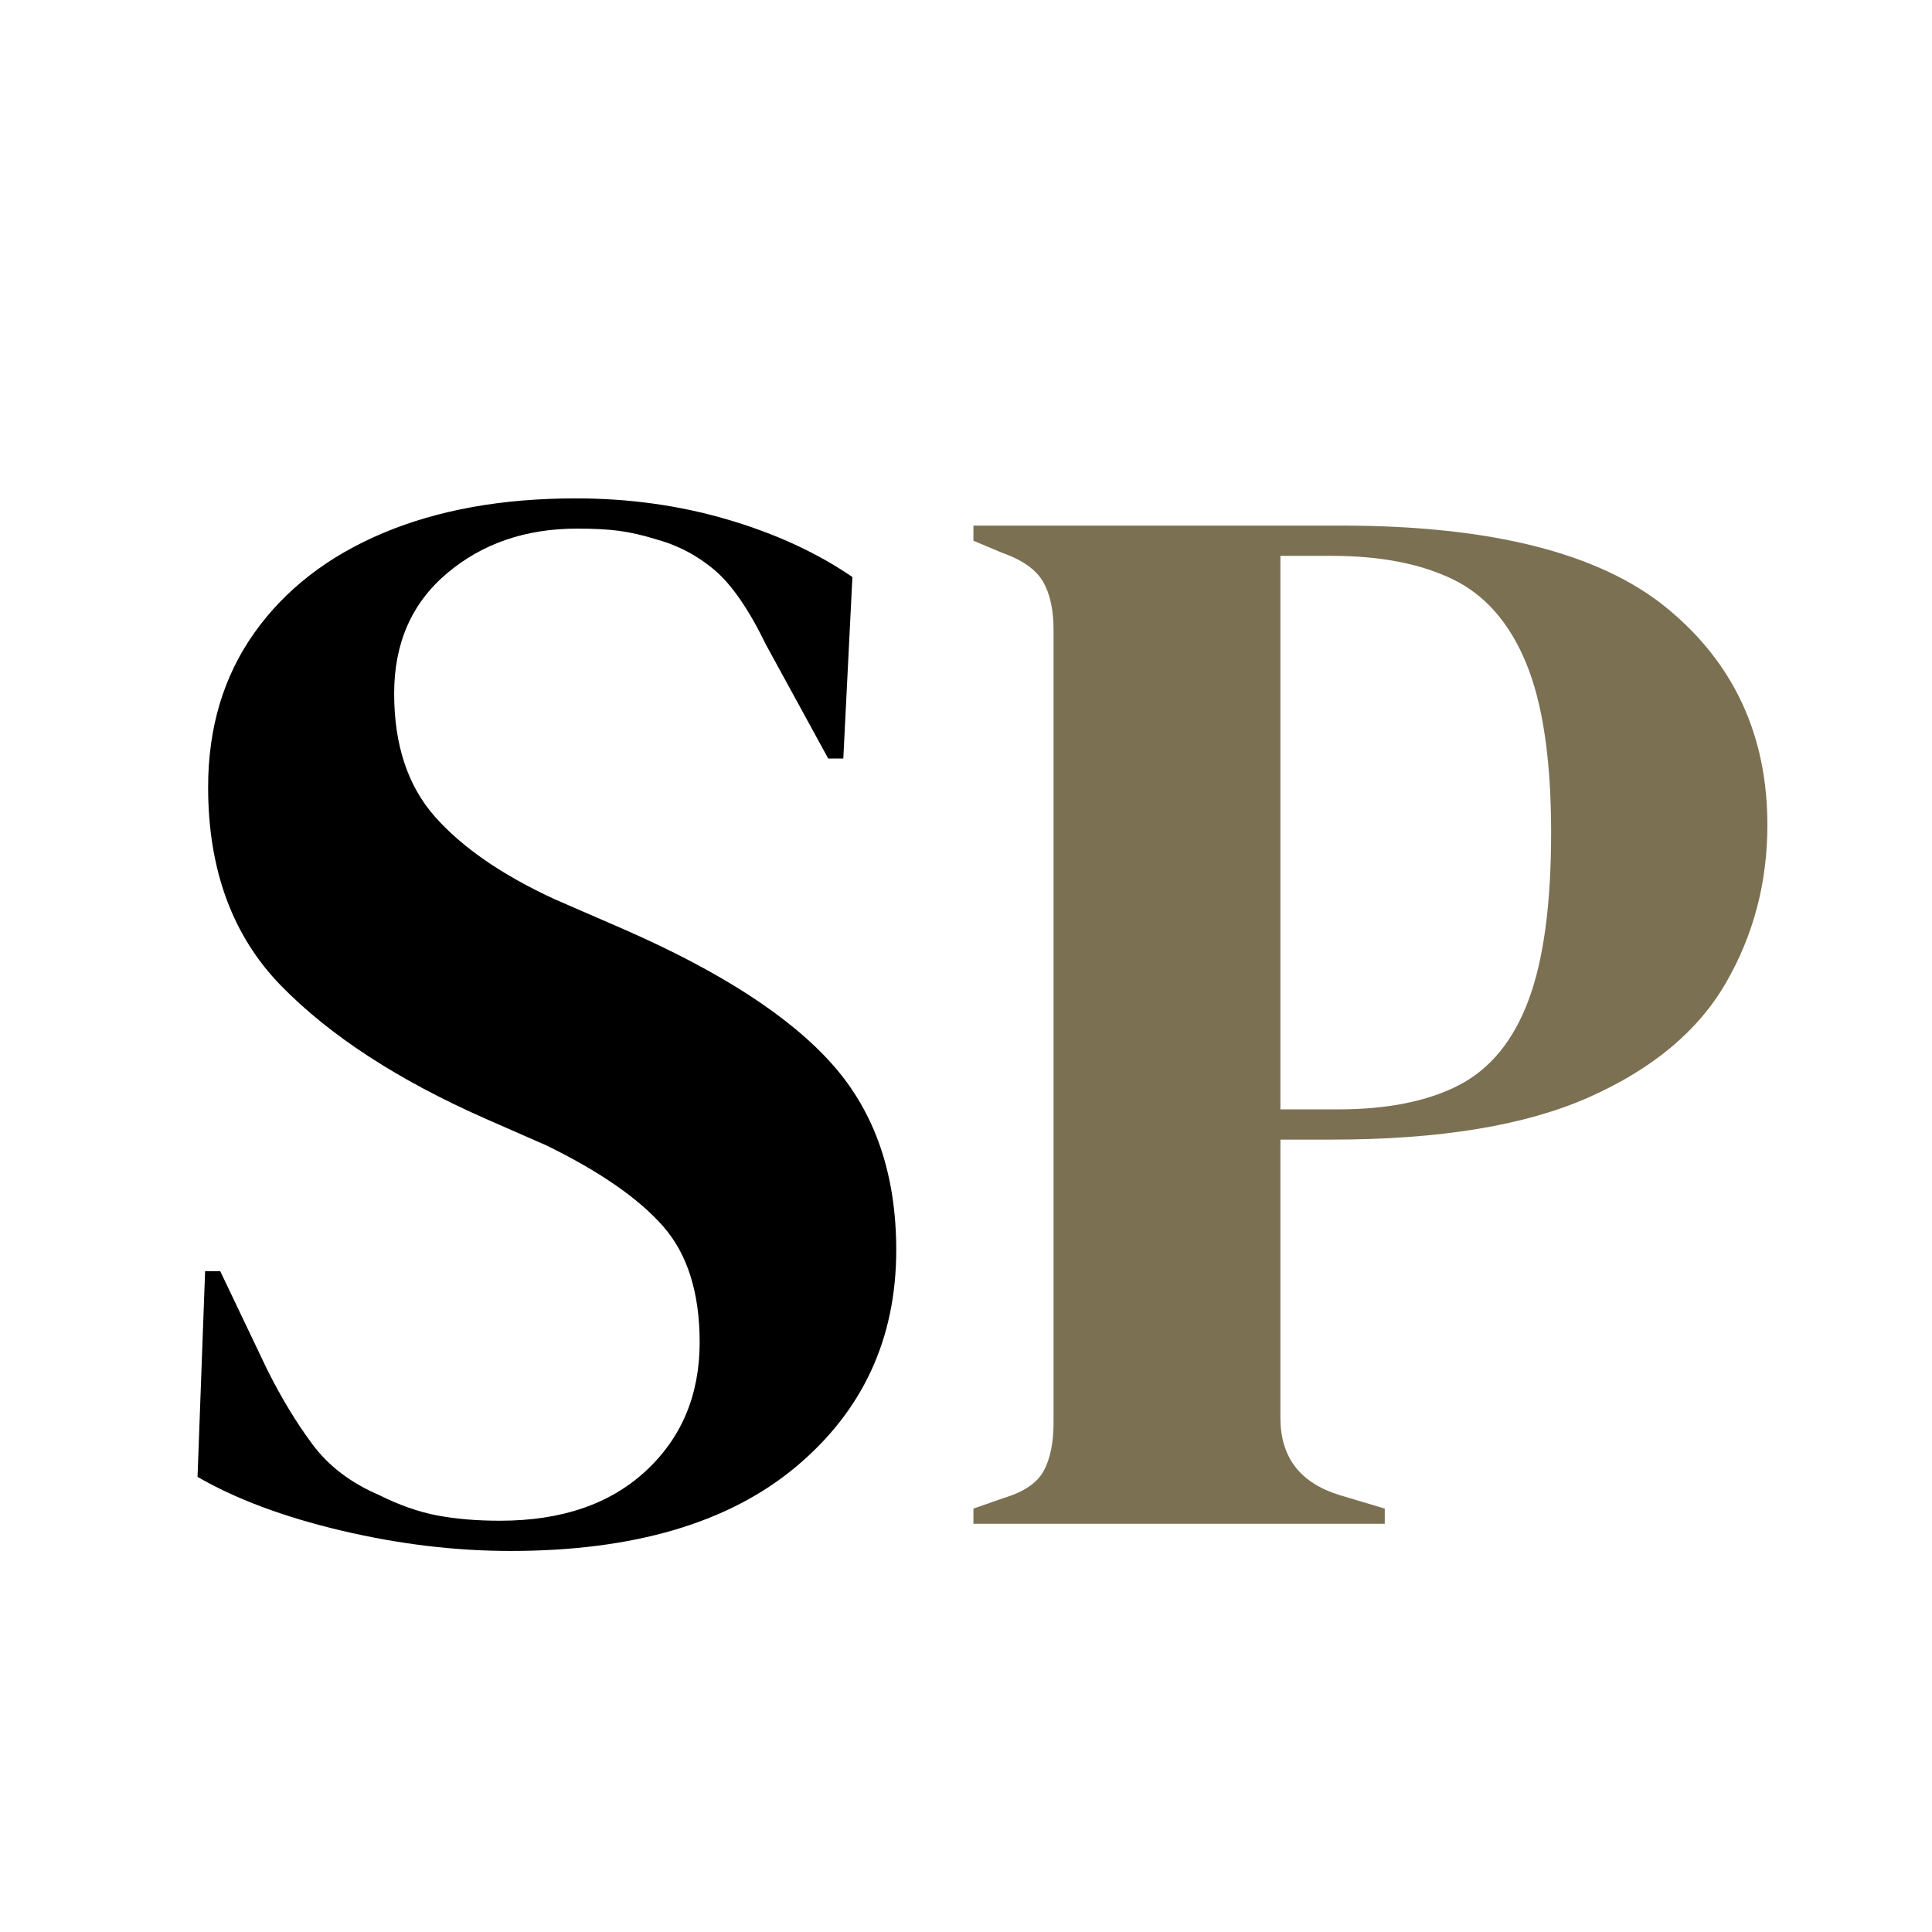
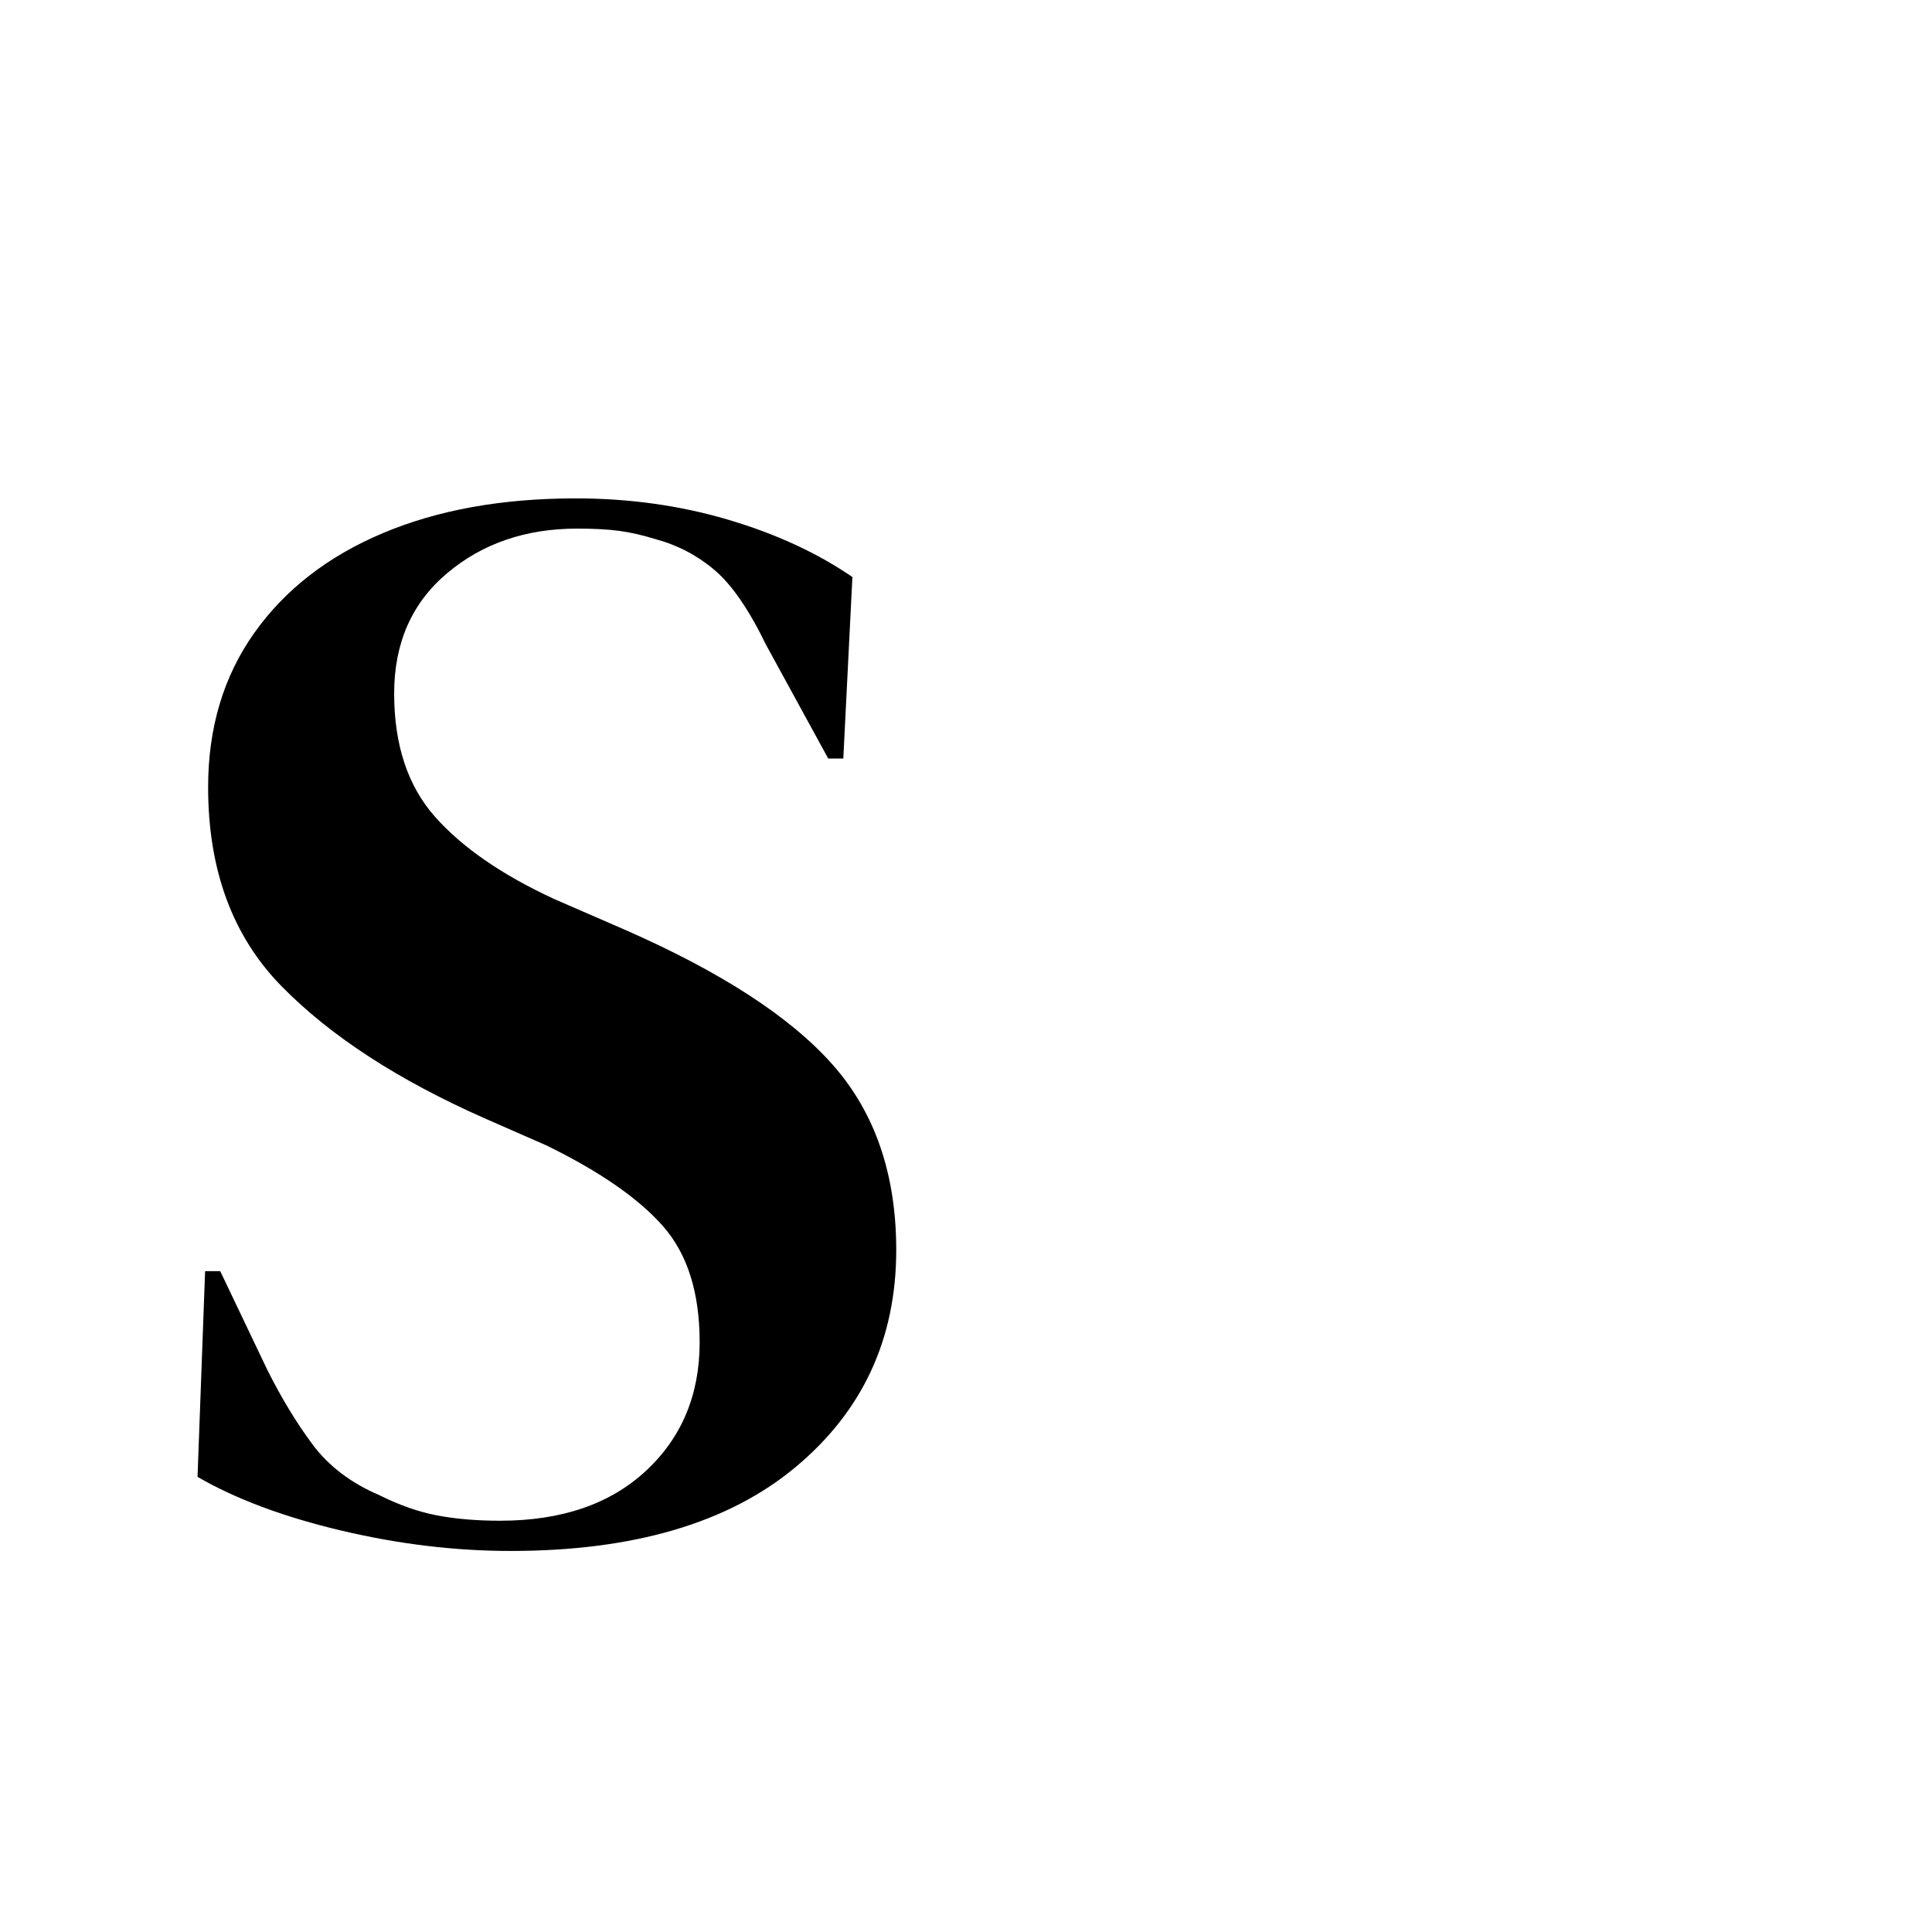
<svg xmlns="http://www.w3.org/2000/svg" version="1.0" preserveAspectRatio="xMidYMid meet" height="1000" viewBox="0 0 750 750" zoomAndPan="magnify" width="1000">
  <defs>
    <g />
  </defs>
  <g fill-opacity="1" fill="#000000">
    <g transform="translate(59.074, 591.517)">
      <g>
        <path d="M 139.141 10.562 C 117.609 10.562 95.688 7.922 73.375 2.641 C 51.07 -2.641 32.484 -9.586 17.609 -18.203 L 20.547 -98.047 L 26.422 -98.047 L 44.625 -59.891 C 50.102 -48.922 55.973 -39.227 62.234 -30.812 C 68.492 -22.406 77.102 -15.852 88.062 -11.156 C 95.895 -7.238 103.43 -4.594 110.672 -3.219 C 117.91 -1.852 126.031 -1.172 135.031 -1.172 C 158.906 -1.172 177.789 -7.629 191.688 -20.547 C 205.582 -33.461 212.531 -50.098 212.531 -70.453 C 212.531 -89.629 207.832 -104.598 198.438 -115.359 C 189.039 -126.129 173.973 -136.602 153.234 -146.781 L 129.156 -157.344 C 95.5 -172.219 69.176 -189.336 50.188 -208.703 C 31.207 -228.078 21.719 -253.816 21.719 -285.922 C 21.719 -309.004 27.688 -328.961 39.625 -345.797 C 51.562 -362.629 68.195 -375.547 89.531 -384.547 C 110.863 -393.547 135.816 -398.047 164.391 -398.047 C 185.129 -398.047 204.797 -395.305 223.391 -389.828 C 241.984 -384.348 258.129 -376.91 271.828 -367.516 L 268.297 -297.062 L 262.438 -297.062 L 238.359 -341.094 C 231.703 -354.801 225.047 -364.488 218.391 -370.156 C 211.742 -375.832 204.113 -379.848 195.5 -382.203 C 190.414 -383.766 185.719 -384.836 181.406 -385.422 C 177.102 -386.016 171.625 -386.312 164.969 -386.312 C 145.008 -386.312 128.18 -380.535 114.484 -368.984 C 100.785 -357.441 93.938 -341.883 93.938 -322.312 C 93.938 -302.352 99.219 -286.406 109.781 -274.469 C 120.352 -262.531 135.816 -251.863 156.172 -242.469 L 183.172 -230.734 C 220.742 -214.285 247.75 -196.766 264.188 -178.172 C 280.625 -159.586 288.844 -135.617 288.844 -106.266 C 288.844 -71.816 275.828 -43.734 249.797 -22.016 C 223.773 -0.297 186.891 10.562 139.141 10.562 Z M 139.141 10.562" />
      </g>
    </g>
  </g>
  <g fill-opacity="1" fill="#7b7052">
    <g transform="translate(364.957, 591.517)">
      <g>
-         <path d="M 12.922 0 L 12.922 -5.875 L 24.656 -9.984 C 32.488 -12.328 37.676 -15.848 40.219 -20.547 C 42.758 -25.242 44.031 -31.504 44.031 -39.328 L 44.031 -346.969 C 44.031 -354.801 42.66 -361.062 39.922 -365.75 C 37.18 -370.445 31.898 -374.172 24.078 -376.922 L 12.922 -381.609 L 12.922 -387.484 L 155.578 -387.484 C 213.898 -387.484 256.07 -376.816 282.094 -355.484 C 308.125 -334.148 321.141 -306.066 321.141 -271.234 C 321.141 -248.922 315.754 -228.469 304.984 -209.875 C 294.223 -191.289 276.516 -176.52 251.859 -165.562 C 227.203 -154.602 193.938 -149.125 152.062 -149.125 L 132.094 -149.125 L 132.094 -41.094 C 132.094 -25.832 139.727 -15.852 155 -11.156 L 172.609 -5.875 L 172.609 0 Z M 132.094 -160.859 L 154.406 -160.859 C 173.582 -160.859 189.238 -163.988 201.375 -170.25 C 213.508 -176.52 222.508 -187.484 228.375 -203.141 C 234.25 -218.797 237.188 -240.516 237.188 -268.297 C 237.188 -296.484 233.957 -318.406 227.5 -334.062 C 221.039 -349.719 211.547 -360.578 199.016 -366.641 C 186.492 -372.703 170.844 -375.734 152.062 -375.734 L 132.094 -375.734 Z M 132.094 -160.859" />
-       </g>
+         </g>
    </g>
  </g>
</svg>